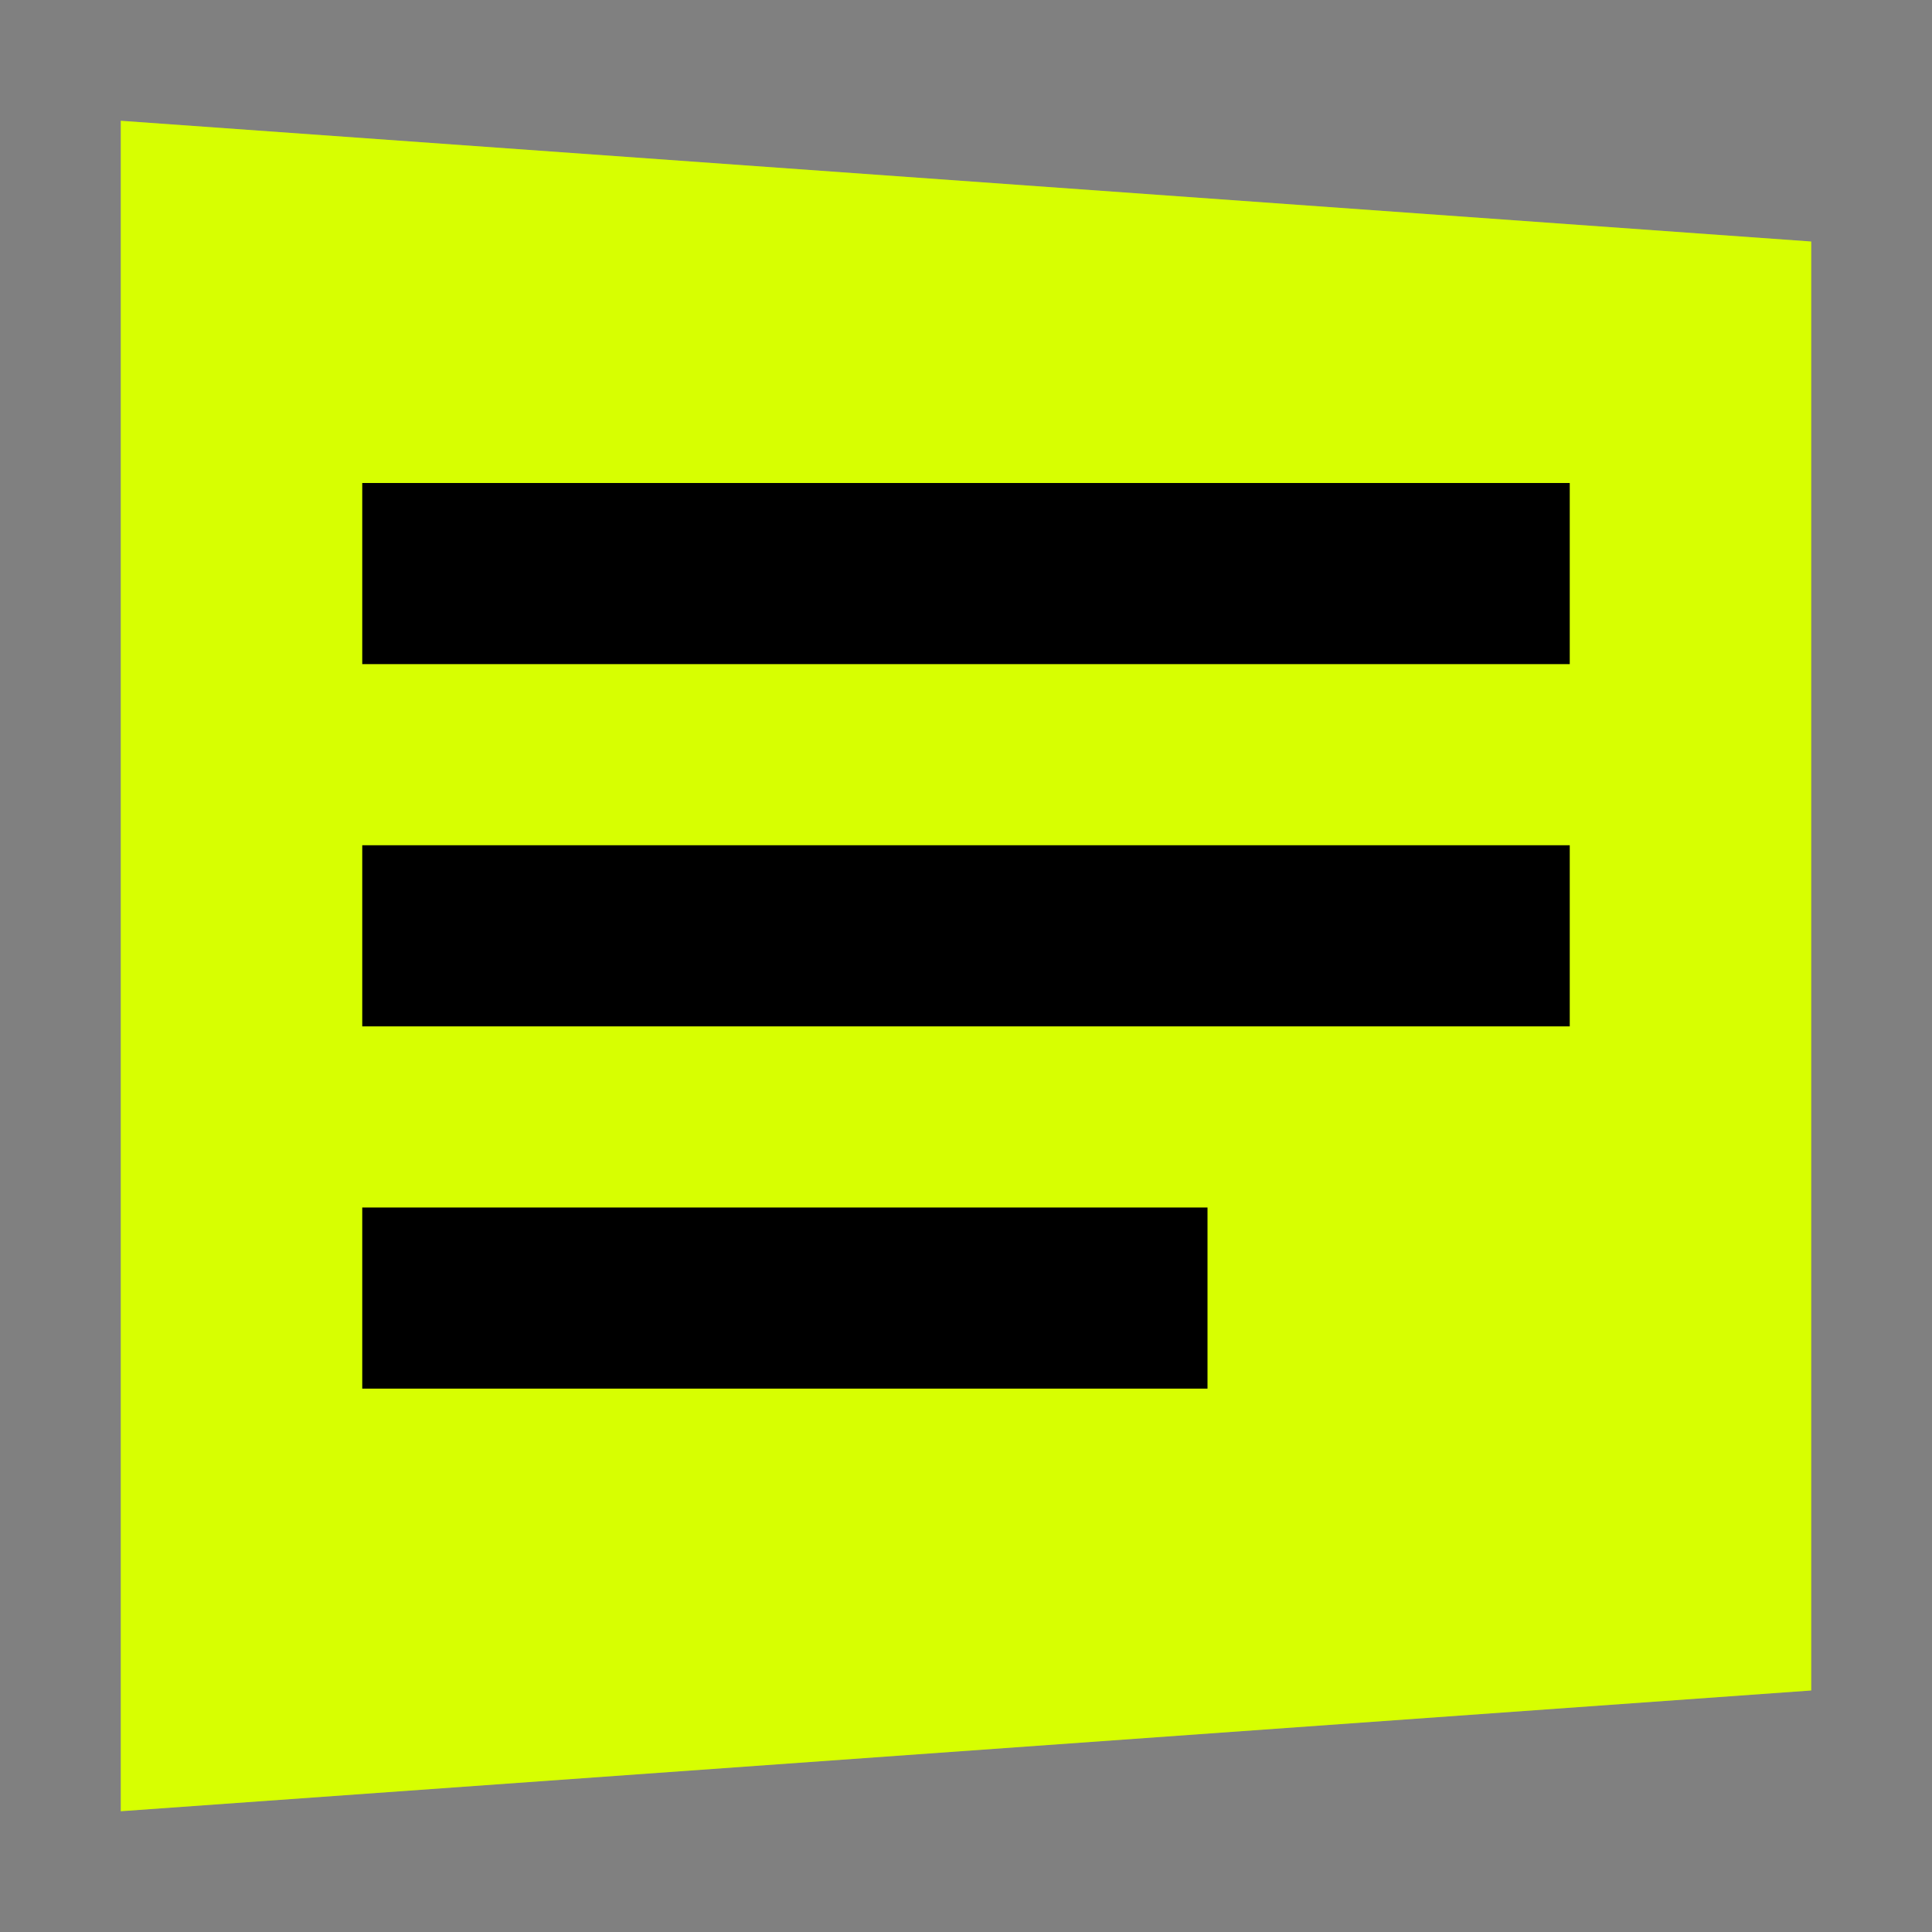
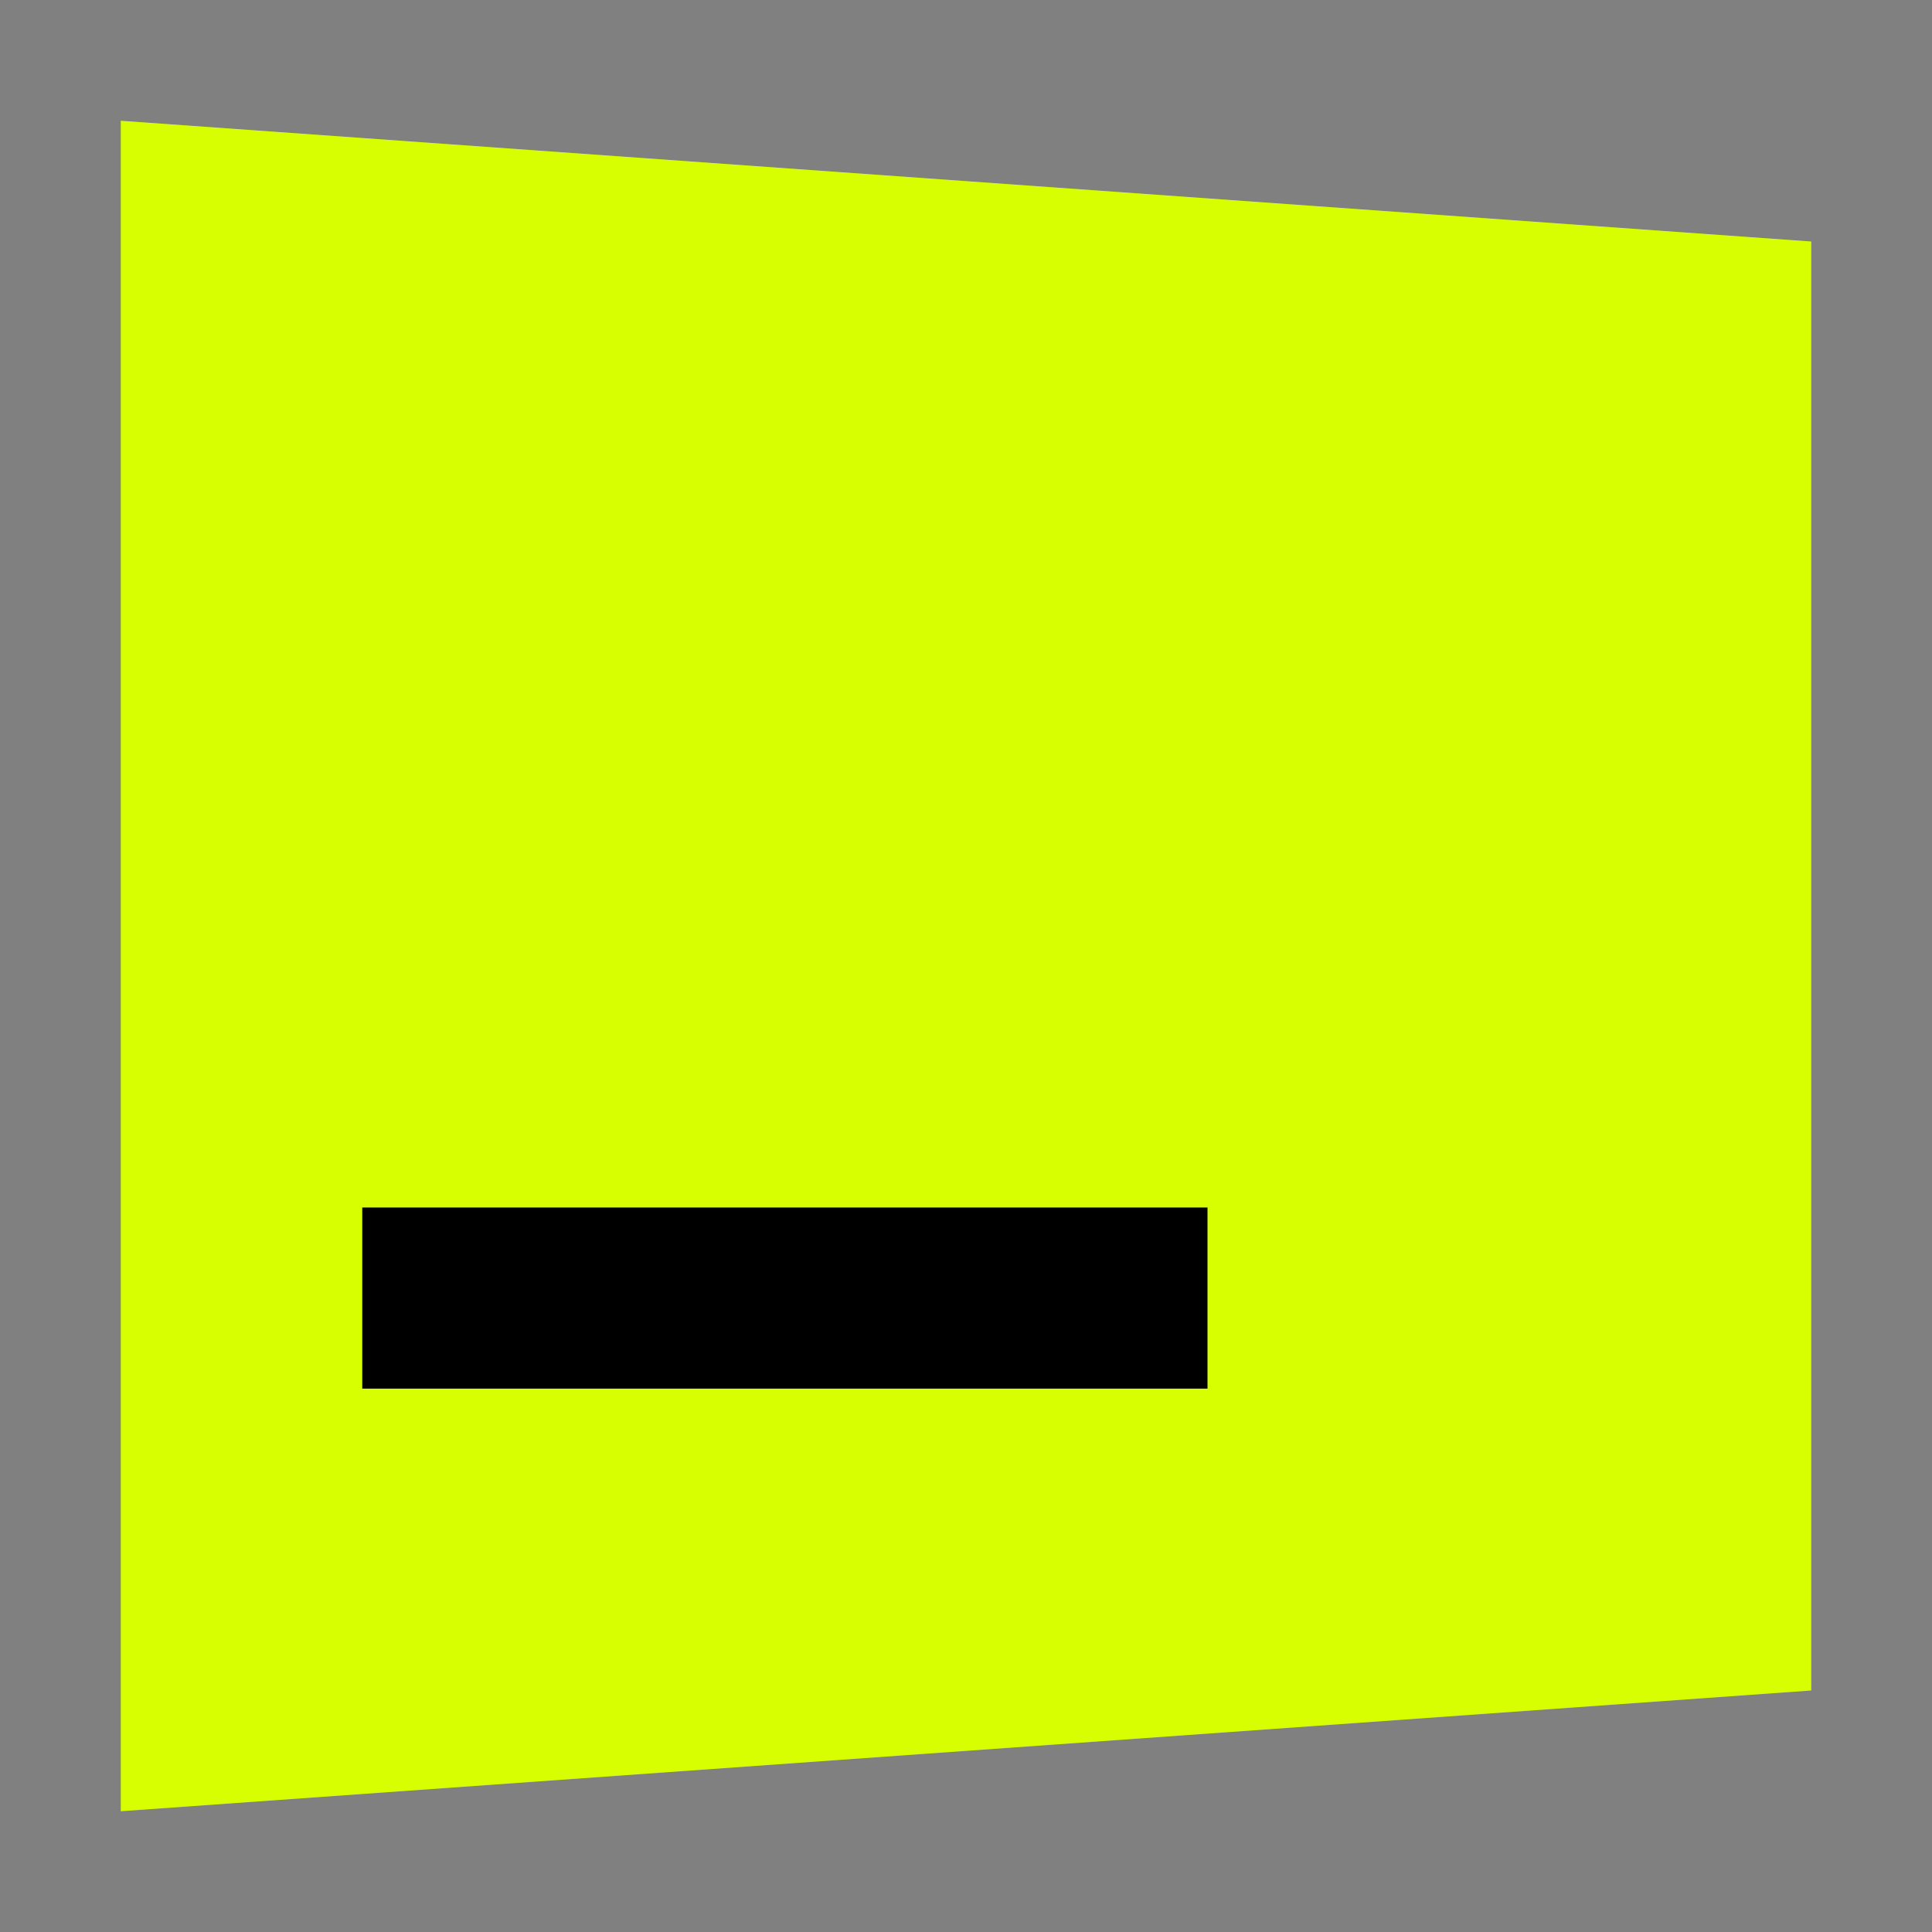
<svg xmlns="http://www.w3.org/2000/svg" width="32" height="32" viewBox="0 0 32 32" fill="none">
  <rect x="0" y="0" width="32" height="32" fill="#808080" stroke="none" />
  <path d="M2 2L30 4V28L2 30V2Z" fill="#D7FF01" />
-   <line x1="6" y1="9.5" x2="26" y2="9.5" stroke="black" stroke-width="3" />
-   <line x1="6" y1="15.5" x2="26" y2="15.5" stroke="black" stroke-width="3" />
  <line x1="6" y1="21.5" x2="20" y2="21.5" stroke="black" stroke-width="3" />
</svg>